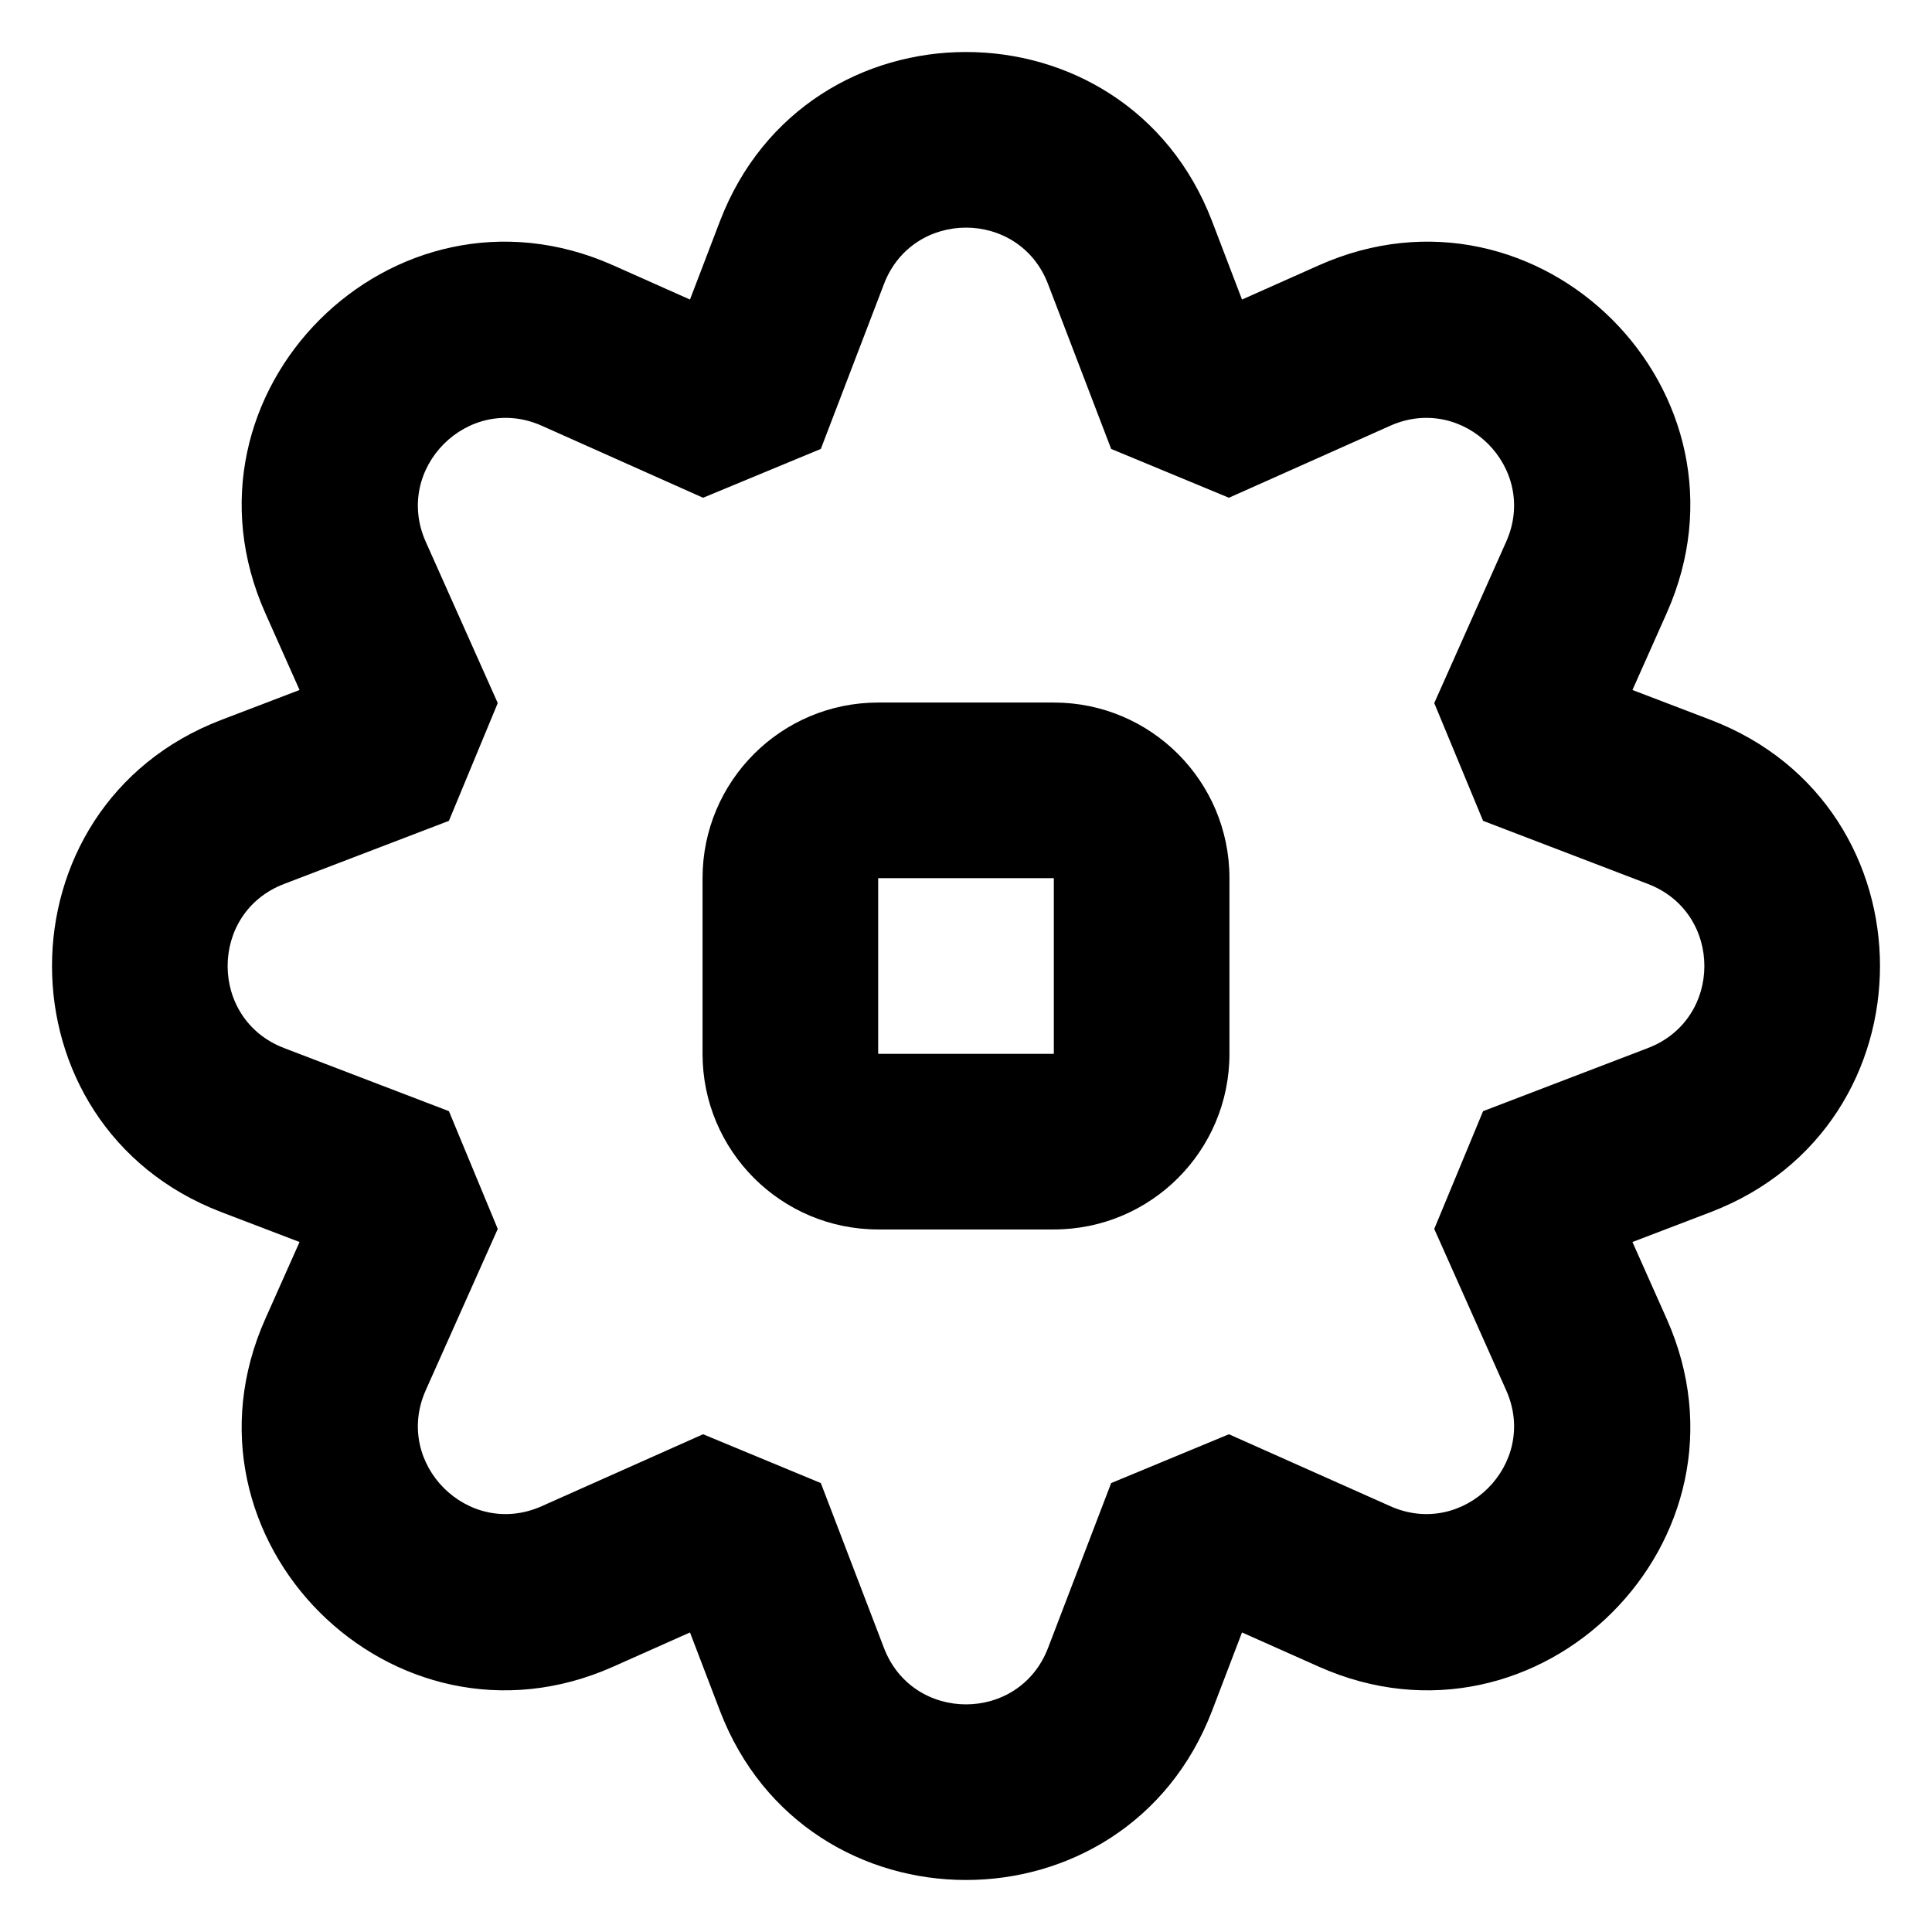
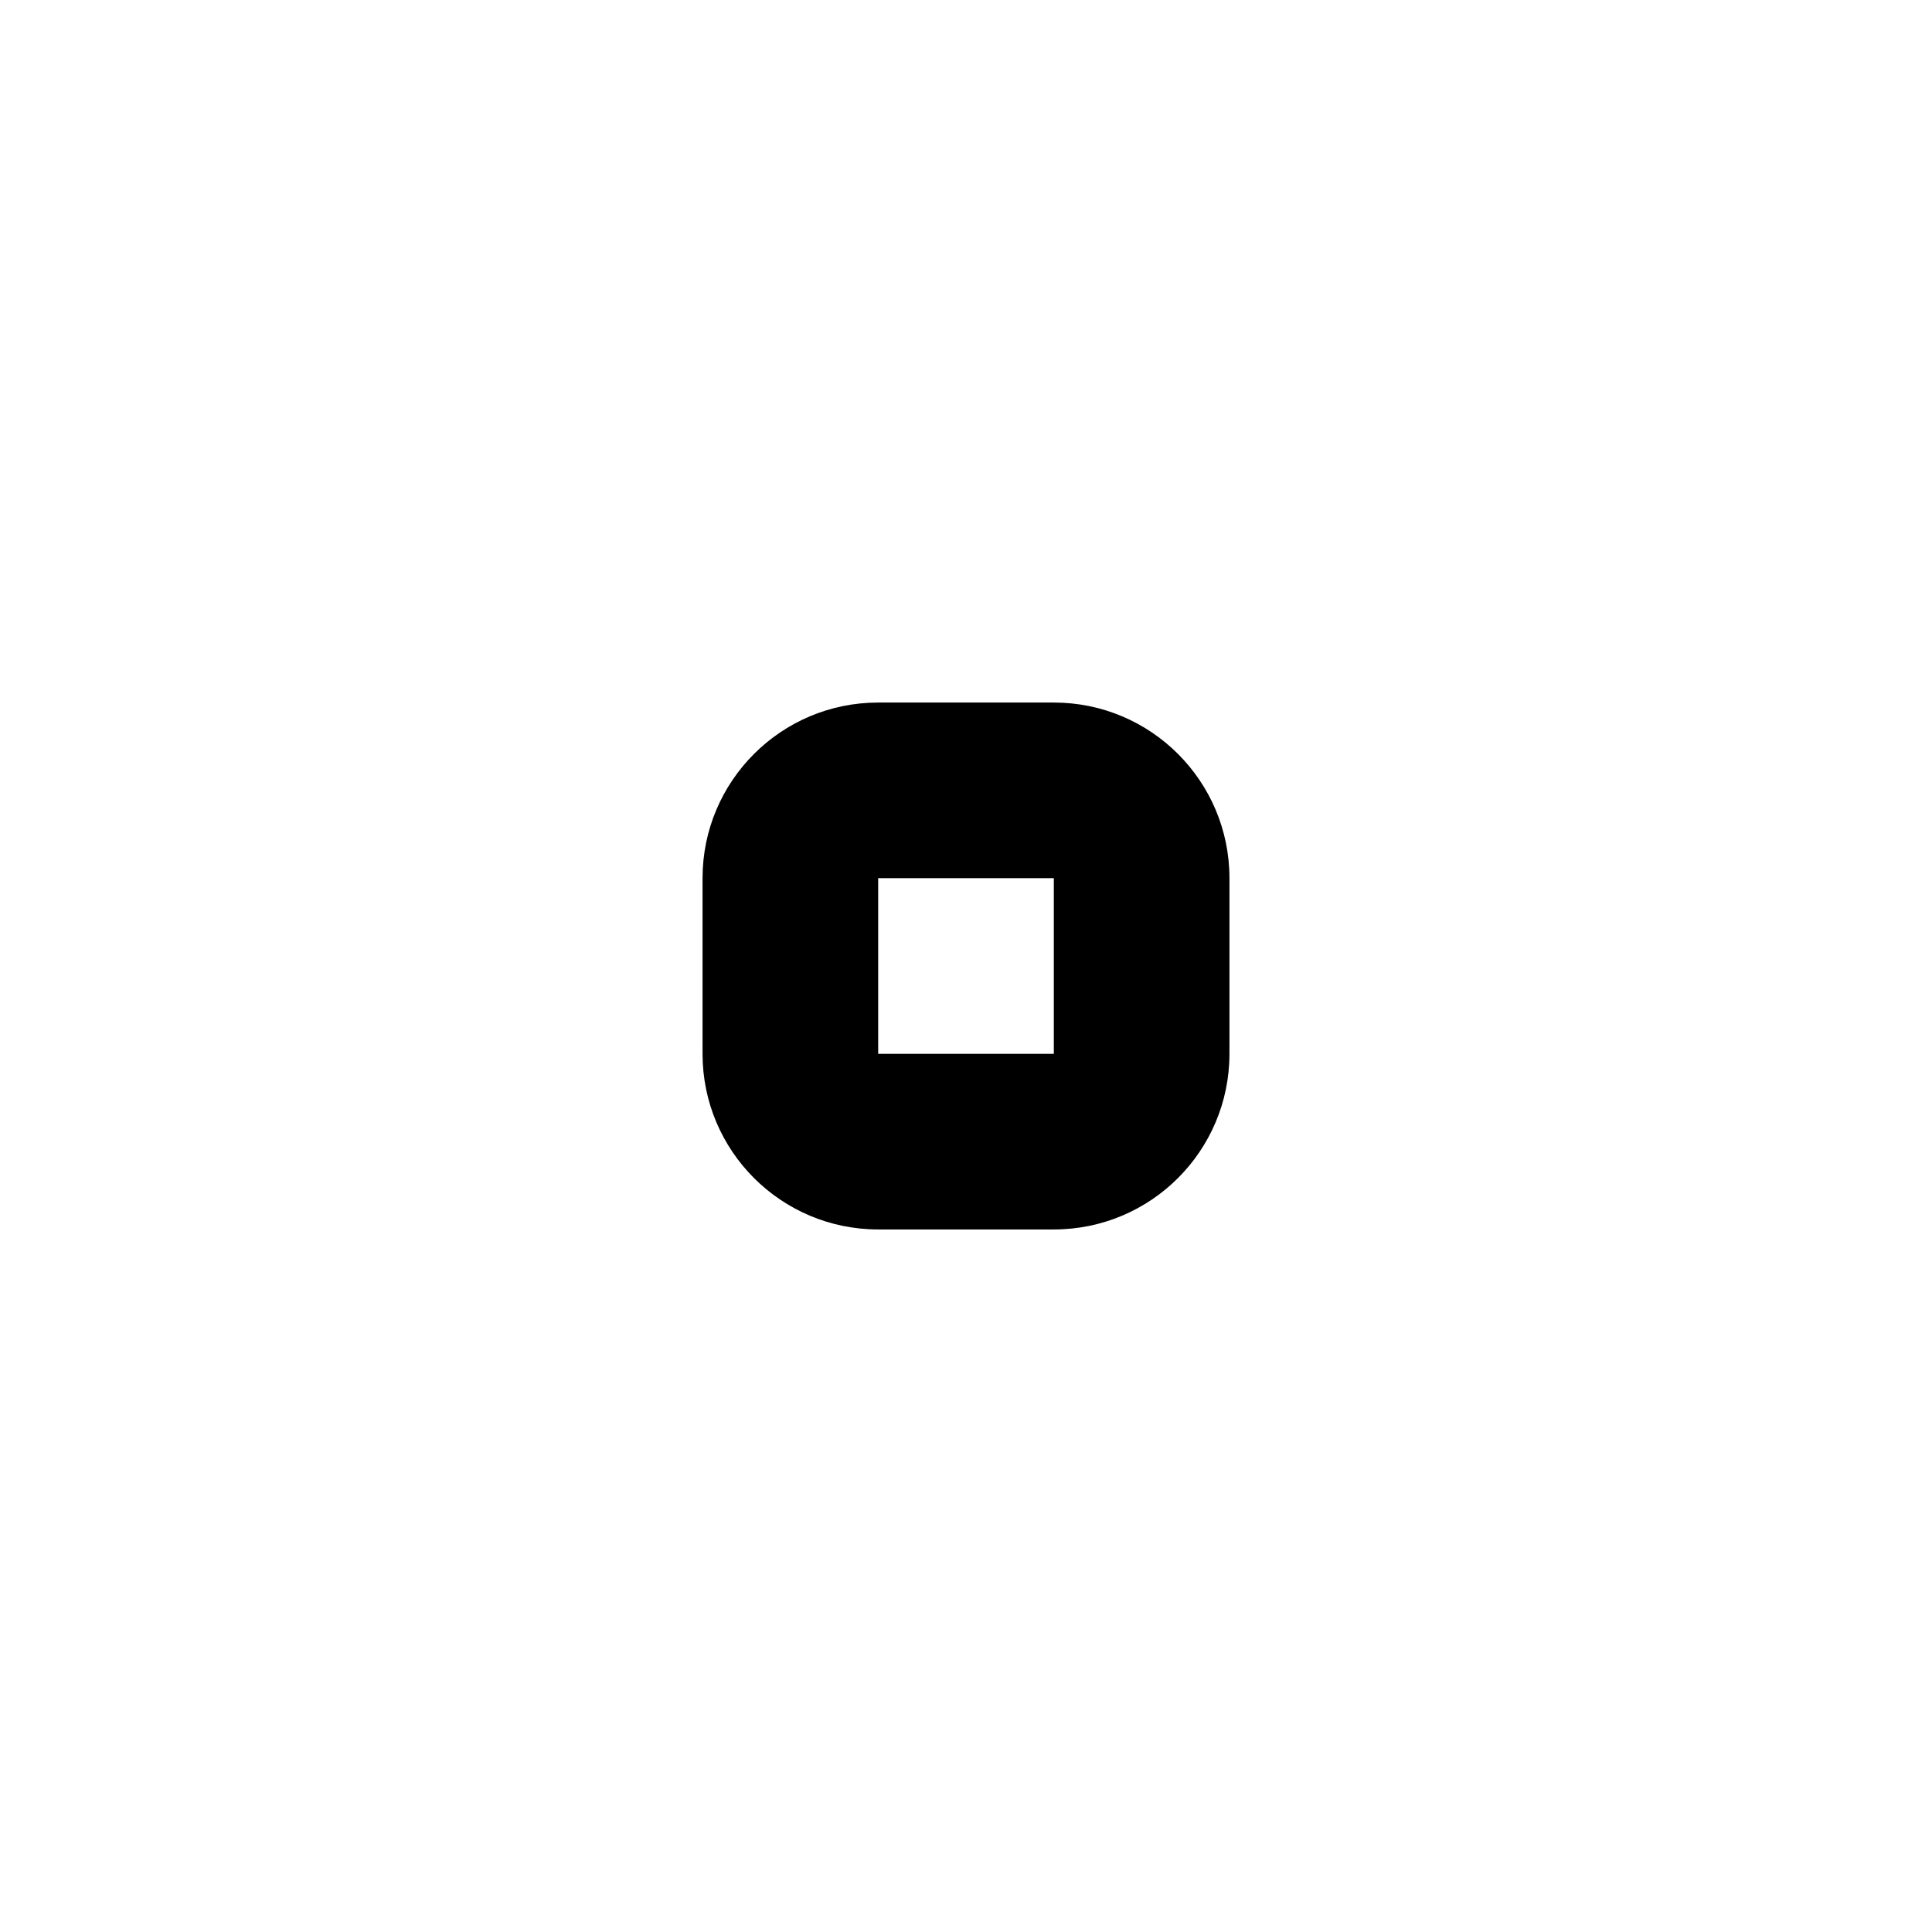
<svg xmlns="http://www.w3.org/2000/svg" width="22" height="22" viewBox="0 0 22 22" fill="none">
  <path d="M10 8C8.895 8 8 8.895 8 10V12C8 13.105 8.895 14 10 14H12C13.105 14 14 13.105 14 12V10C14 8.895 13.105 8 12 8H10ZM10 10H12V12H10V10Z" fill="black" />
-   <path d="M13.802 2.519C12.818 -0.05 9.182 -0.05 8.198 2.519L7.857 3.411L6.984 3.022C4.471 1.901 1.901 4.471 3.022 6.984L3.411 7.857L2.519 8.198C-0.05 9.182 -0.05 12.818 2.519 13.802L3.411 14.143L3.022 15.016C1.901 17.529 4.471 20.099 6.984 18.978L7.857 18.589L8.198 19.481C9.182 22.05 12.818 22.05 13.802 19.481L14.143 18.589L15.016 18.978C17.529 20.099 20.099 17.529 18.978 15.016L18.589 14.143L19.481 13.802C22.05 12.818 22.05 9.182 19.481 8.198L18.589 7.857L18.978 6.984C20.099 4.471 17.529 1.901 15.016 3.022L14.143 3.411L13.802 2.519ZM10.066 3.234C10.394 2.378 11.606 2.378 11.934 3.234L12.653 5.112L13.994 5.668L15.831 4.848C16.668 4.475 17.525 5.332 17.151 6.169L16.332 8.006L16.888 9.347L18.766 10.066C19.622 10.394 19.622 11.606 18.766 11.934L16.888 12.653L16.332 13.994L17.151 15.831C17.525 16.668 16.668 17.525 15.831 17.151L13.994 16.332L12.653 16.888L11.934 18.766C11.606 19.622 10.394 19.622 10.066 18.766L9.347 16.888L8.006 16.332L6.169 17.151C5.332 17.525 4.475 16.668 4.848 15.831L5.668 13.994L5.112 12.653L3.234 11.934C2.378 11.606 2.378 10.394 3.234 10.066L5.112 9.347L5.668 8.006L4.848 6.169C4.475 5.332 5.332 4.475 6.169 4.848L8.006 5.668L9.347 5.112L10.066 3.234Z" fill="black" />
</svg>